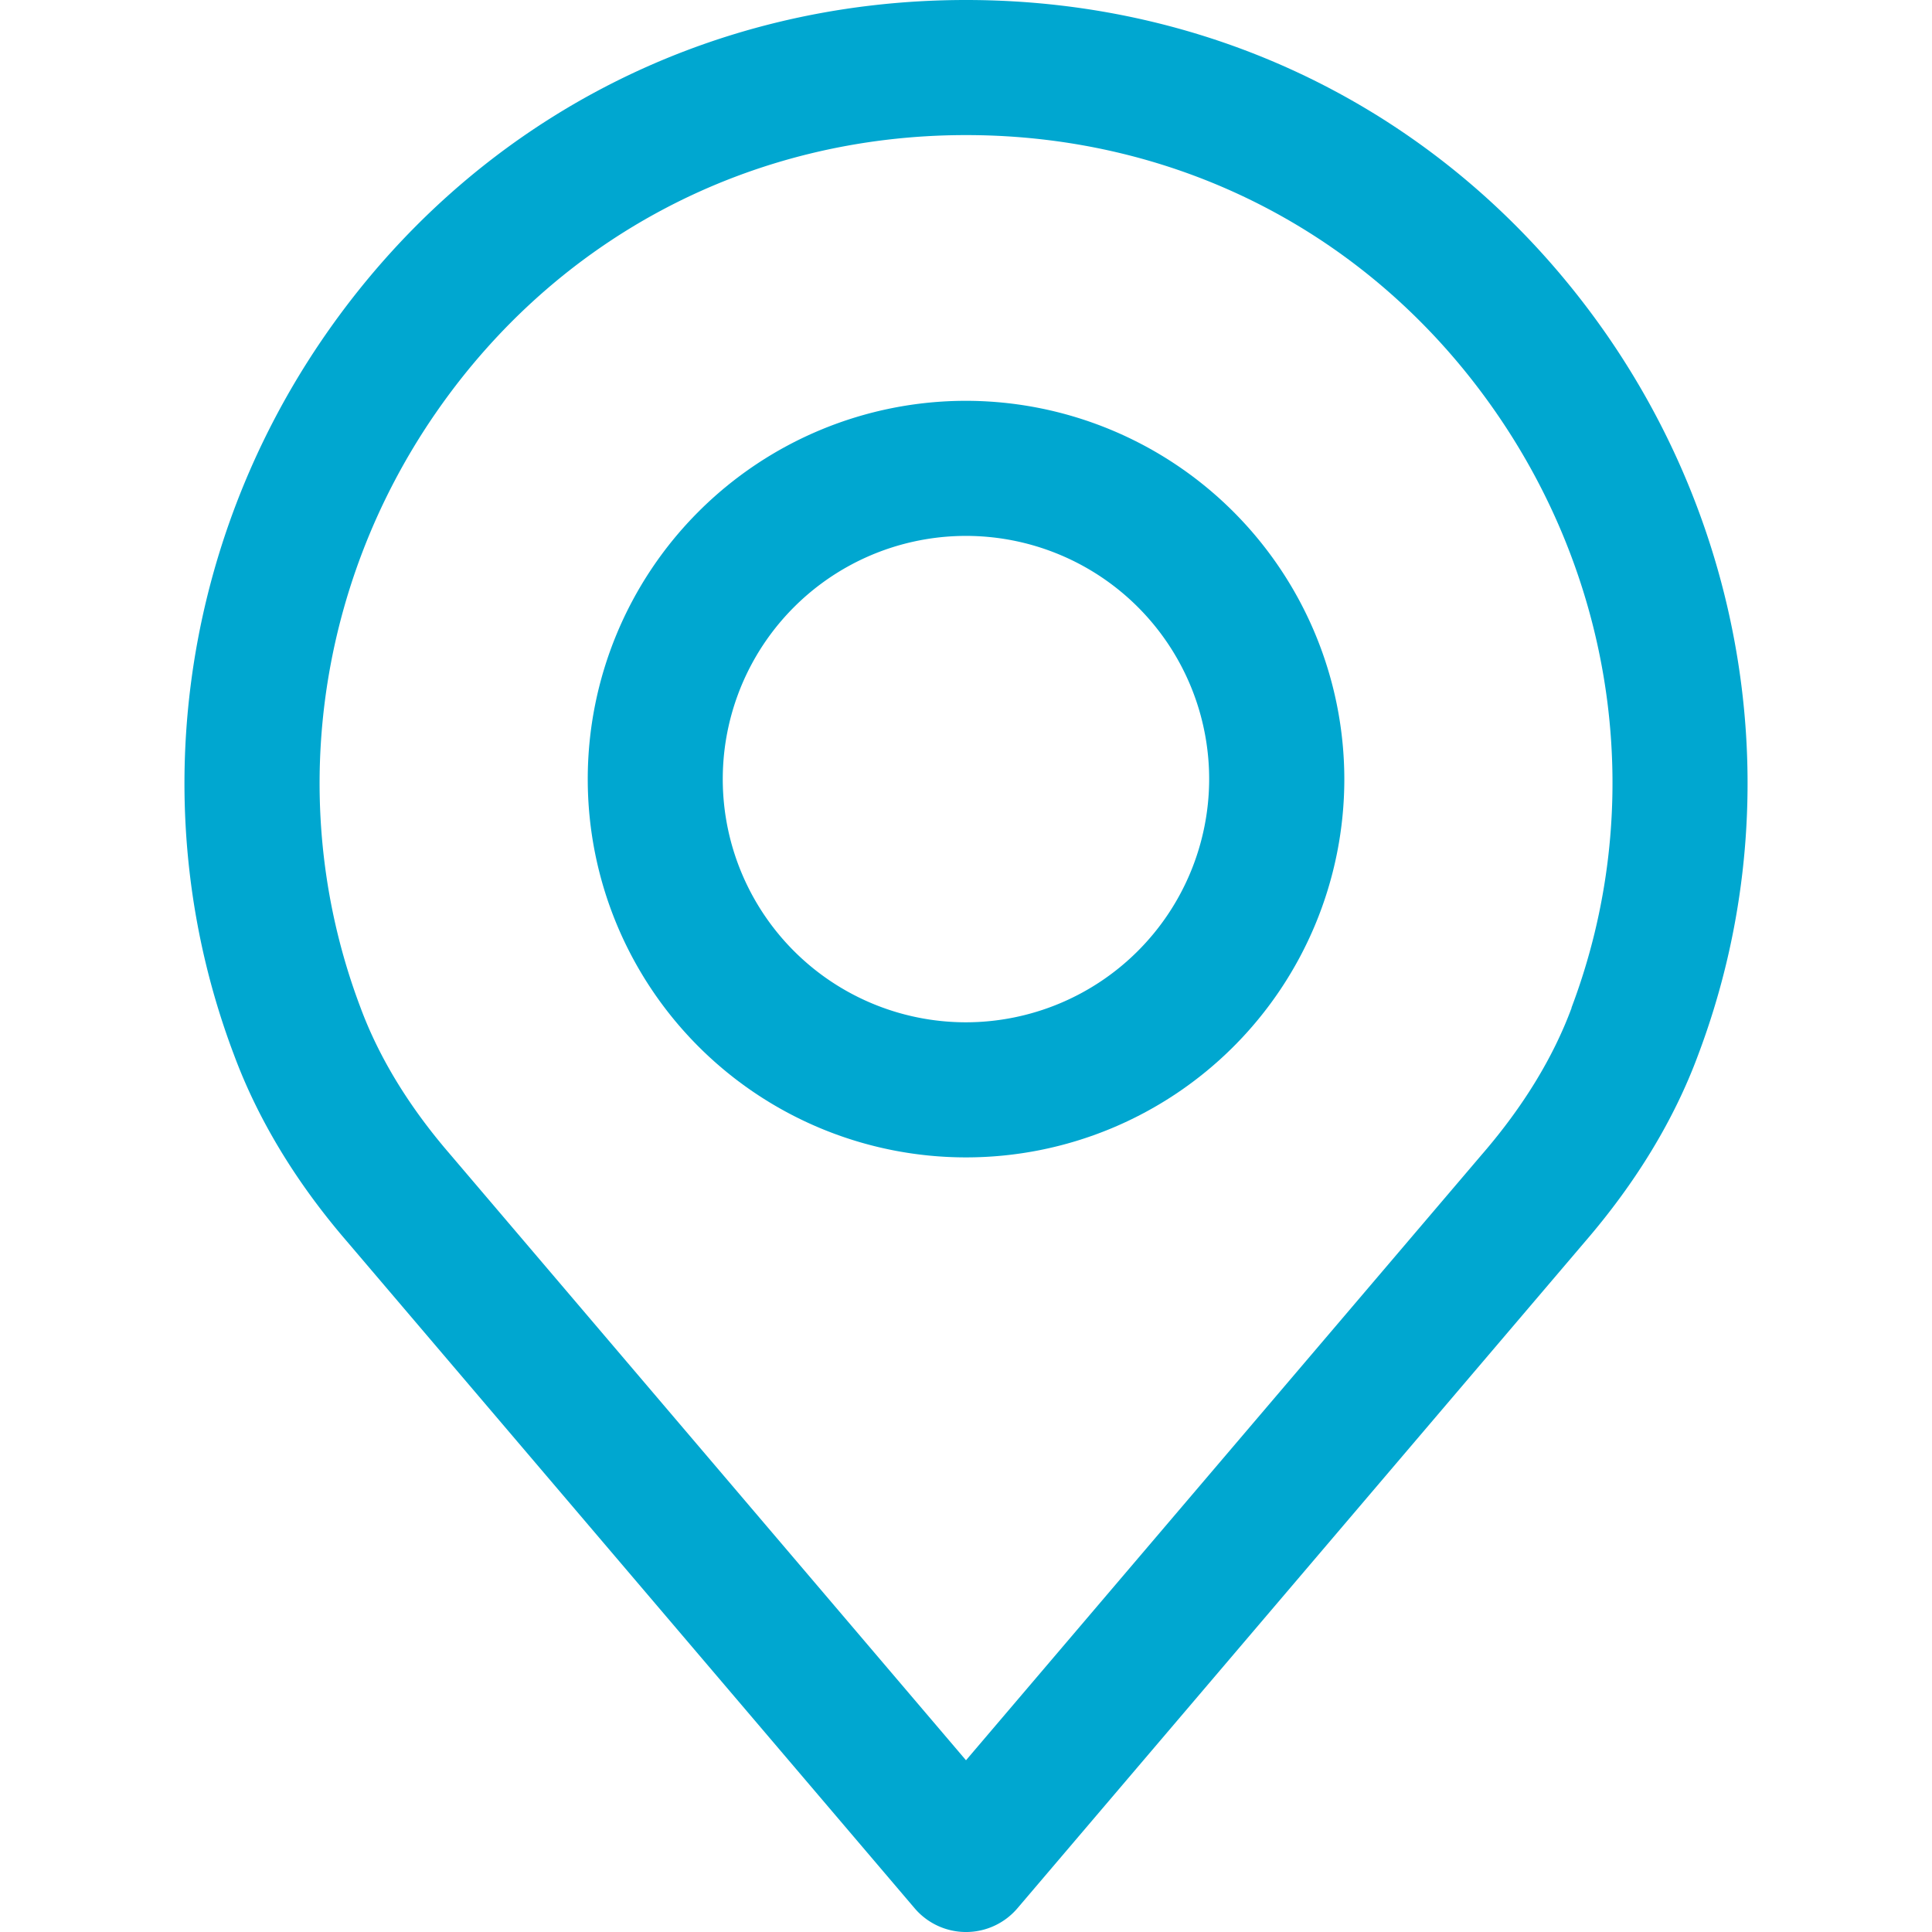
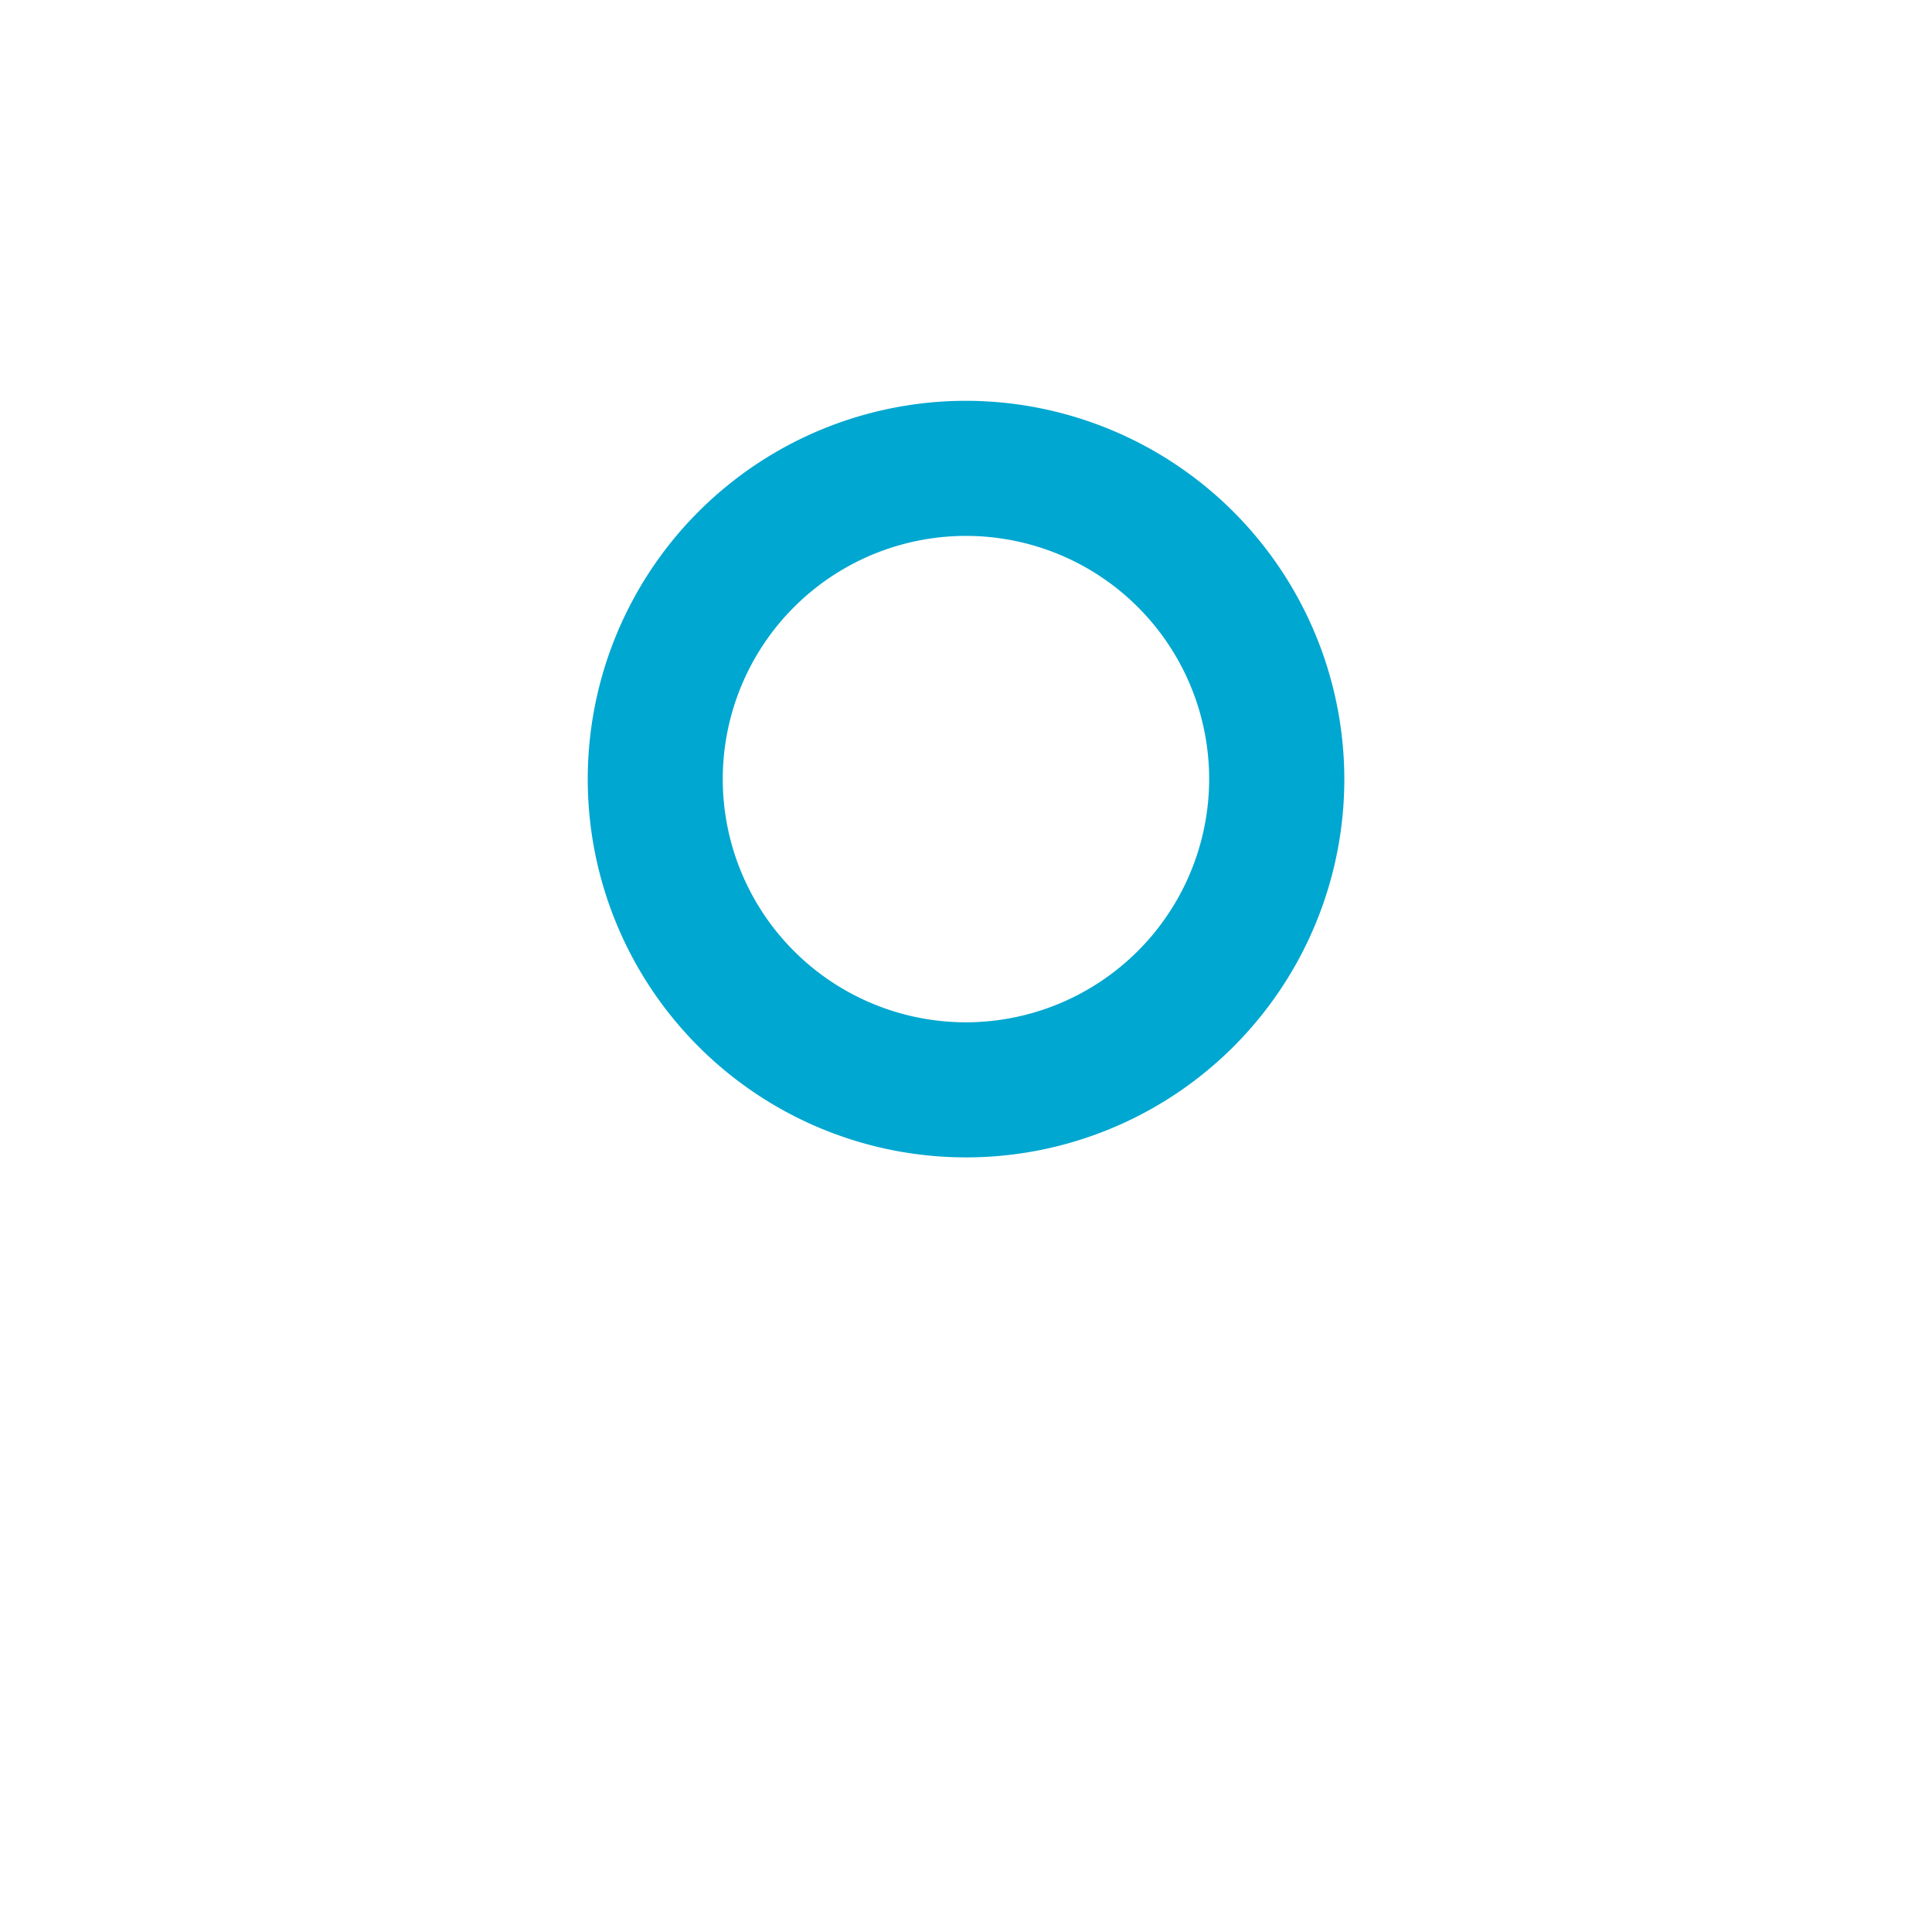
<svg xmlns="http://www.w3.org/2000/svg" width="24px" height="24px" viewBox="0 0 512 512">
  <defs>
    <style>.cls-1{fill:#00a7d0;}</style>
  </defs>
-   <path class="cls-1" d="M426,89C386.86,32.45,324.92,0,256,0S125.15,32.45,86.06,89C47.17,145.31,38.18,216.56,62,279.52c6.37,17.19,16.49,33.89,30,49.54L242.38,505.7a17.89,17.89,0,0,0,27.26,0L420,329.11c13.58-15.74,23.69-32.43,30-49.48C473.83,216.56,464.85,145.3,426,89Zm-9.5,178.07c-4.87,13.16-12.82,26.17-23.61,38.68l-.09.1L256,466.49,119.17,305.77c-10.78-12.5-18.73-25.51-23.65-38.8-19.69-52.06-12.22-111,20-157.59S199,35.8,256,35.8,364.19,62.62,396.5,109.38,436.18,214.91,416.45,267.09Z" />
  <path class="cls-1" d="M256,106.22A100.25,100.25,0,1,0,356.26,206.47,100.37,100.37,0,0,0,256,106.22Zm0,164.7a64.45,64.45,0,1,1,64.44-64.45A64.52,64.52,0,0,1,256,270.92Z" />
</svg>